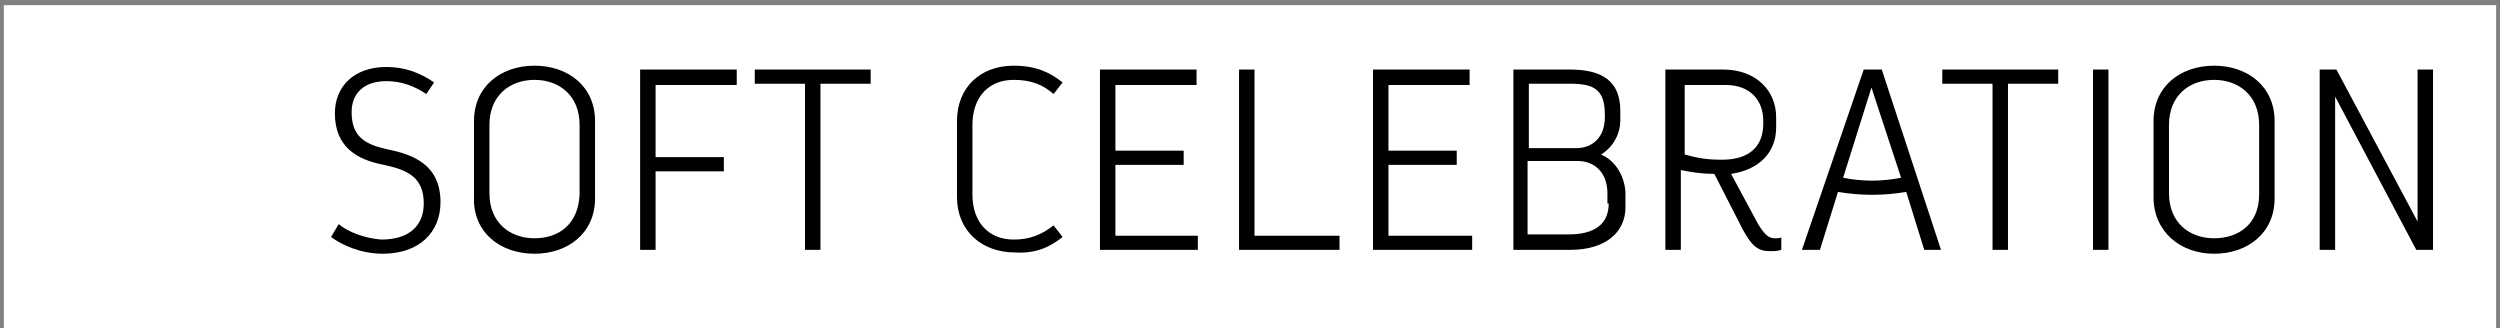
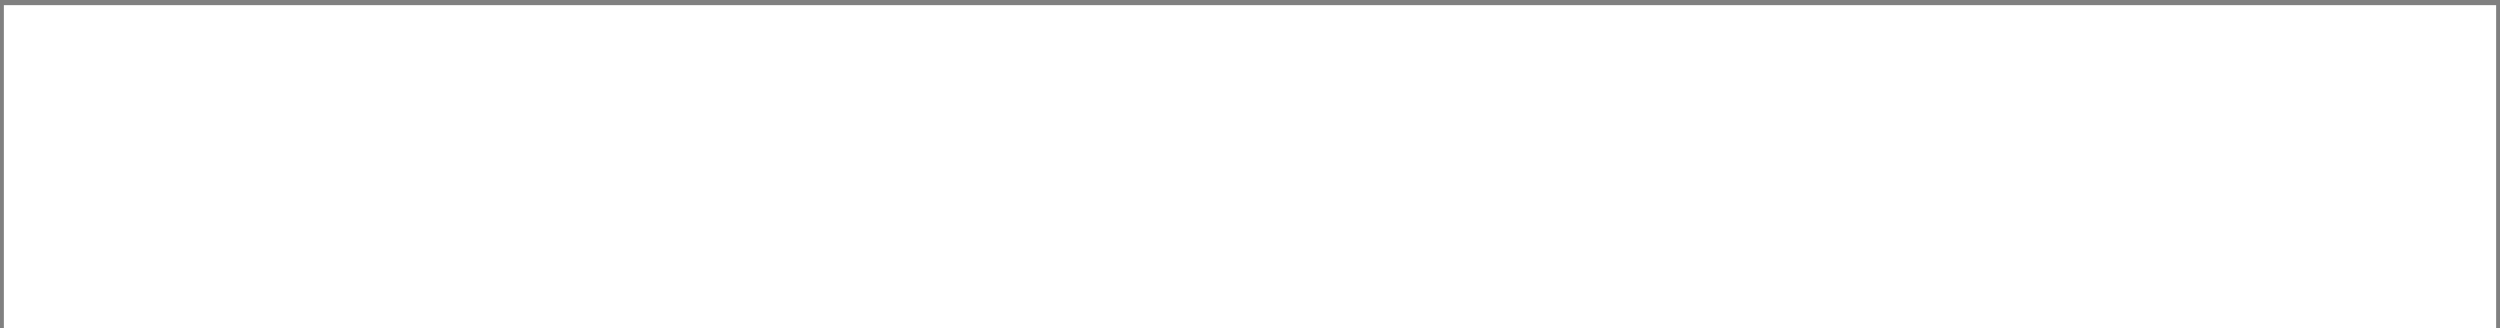
<svg xmlns="http://www.w3.org/2000/svg" version="1.1" id="Ebene_1" x="0px" y="0px" viewBox="0 0 194.1 25.5" style="enable-background:new 0 0 194.1 25.5;" xml:space="preserve">
  <rect x="0" y="0" width="194.1" height="25.5" fill="#808080" stroke="none" />
  <style type="text/css">
	.st0{fill:#FFFFFF;}
</style>
  <rect x="0.3" y="0.4" class="st0" width="193.5" height="25.2" />
  <g>
    <g>
-       <path d="M26.3,17.4l-0.6,1c0.8,0.6,2.3,1.3,4,1.3c2.9,0,4.5-1.7,4.5-4c0-2.9-2.1-3.7-4.1-4.1c-1.8-0.4-2.8-1-2.8-2.9    c0-1.4,0.9-2.4,2.7-2.4c1.2,0,2.2,0.4,3.1,1l0.6-0.9c-1-0.7-2.2-1.2-3.7-1.2c-2.5,0-4,1.5-4,3.6c0,2.6,1.7,3.6,3.8,4    c1.9,0.4,3.1,1,3.1,3c0,1.7-1.1,2.8-3.3,2.8C28.3,18.5,27,18,26.3,17.4L26.3,17.4z M41.5,19.7c2.6,0,4.7-1.6,4.7-4.3V9.4    c0-2.7-2.1-4.3-4.7-4.3c-2.6,0-4.7,1.6-4.7,4.3v5.9C36.7,18,38.8,19.7,41.5,19.7L41.5,19.7z M41.5,18.5c-1.9,0-3.5-1.2-3.5-3.5    V9.7c0-2.3,1.6-3.5,3.5-3.5s3.5,1.2,3.5,3.5v5.4C44.9,17.4,43.4,18.5,41.5,18.5L41.5,18.5z M57.2,6.6V5.4h-7.5v14h1.2v-6.1h5.3    v-1.1h-5.3V6.6H57.2L57.2,6.6z M67.7,5.4h-9.1v1.1h3.9v12.9h1.2V6.5h3.9V5.4L67.7,5.4z M82.5,18.4l-0.7-0.9    c-0.9,0.7-1.8,1.1-3.1,1.1c-1.9,0-3.2-1.3-3.2-3.5V9.7c0-2.2,1.3-3.5,3.2-3.5c1.4,0,2.3,0.4,3.1,1.1l0.7-0.9    c-1-0.8-2.1-1.3-3.8-1.3c-2.6,0-4.4,1.7-4.4,4.3v5.9c0,2.6,1.9,4.3,4.5,4.3C80.4,19.7,81.5,19.2,82.5,18.4L82.5,18.4z M86.6,18.3    v-5.5h5.3v-1.1h-5.3V6.6h6.3V5.4h-7.5v14H93v-1.1H86.6L86.6,18.3z M97.4,18.3V5.4h-1.2v14h7.8v-1.1H97.4L97.4,18.3z M107.8,18.3    v-5.5h5.3v-1.1h-5.3V6.6h6.3V5.4h-7.5v14h7.7v-1.1H107.8L107.8,18.3z M124.3,12c1-0.6,1.5-1.7,1.5-2.6V8.6c0-2.3-1.4-3.2-3.9-3.2    h-4.4v14h4.4c2.8,0,4.3-1.4,4.3-3.3v-1.2C126.1,13.5,125.3,12.4,124.3,12L124.3,12z M121.9,6.5c1.8,0,2.7,0.4,2.7,2.4v0.2    c0,1.6-1,2.4-2.2,2.4h-3.7v-5H121.9L121.9,6.5z M124.9,15.8c0,1.6-1.1,2.4-3.1,2.4h-3.2v-5.7h3.9c1.3,0,2.3,0.9,2.3,2.5V15.8    L124.9,15.8z M137.8,18.5c-0.5,0-0.8-0.3-1.3-1.1l-2.1-3.9c2.1-0.3,3.5-1.6,3.5-3.6V9.1c0-2.1-1.6-3.7-4.1-3.7h-4.5v14h1.2v-6.2    c0.9,0.2,1.8,0.3,2.6,0.3l2.2,4.3c0.7,1.3,1.2,1.7,2.1,1.7c0.3,0,0.6,0,0.9-0.1v-1C138.3,18.5,138,18.5,137.8,18.5L137.8,18.5z     M130.7,6.6h3.3c1.8,0,2.9,1.1,2.9,2.8v0.2c0,1.7-1,2.8-3.2,2.8c-1.1,0-1.8-0.1-2.9-0.4V6.6L130.7,6.6z M146.1,5.4h-1.4l-4.8,14    h1.4l1.4-4.5c1.8,0.3,3.5,0.3,5.3,0l1.4,4.5h1.3L146.1,5.4L146.1,5.4z M143.1,13.8l2.2-7l2.3,7C146.1,14.1,144.6,14.1,143.1,13.8    L143.1,13.8z M159.9,5.4h-9.1v1.1h3.9v12.9h1.2V6.5h3.9V5.4L159.9,5.4z M162.5,5.4v14h1.2v-14H162.5L162.5,5.4z M171.9,19.7    c2.6,0,4.7-1.6,4.7-4.3V9.4c0-2.7-2.1-4.3-4.7-4.3c-2.6,0-4.7,1.6-4.7,4.3v5.9C167.2,18,169.3,19.7,171.9,19.7L171.9,19.7z     M171.9,18.5c-1.9,0-3.5-1.2-3.5-3.5V9.7c0-2.3,1.6-3.5,3.5-3.5s3.5,1.2,3.5,3.5v5.4C175.4,17.4,173.8,18.5,171.9,18.5L171.9,18.5    z M187.7,5.4l0,11.8l-6.3-11.8h-1.3v14h1.2l0-11.9l6.3,11.9h1.3v-14H187.7L187.7,5.4z" />
-     </g>
+       </g>
  </g>
</svg>